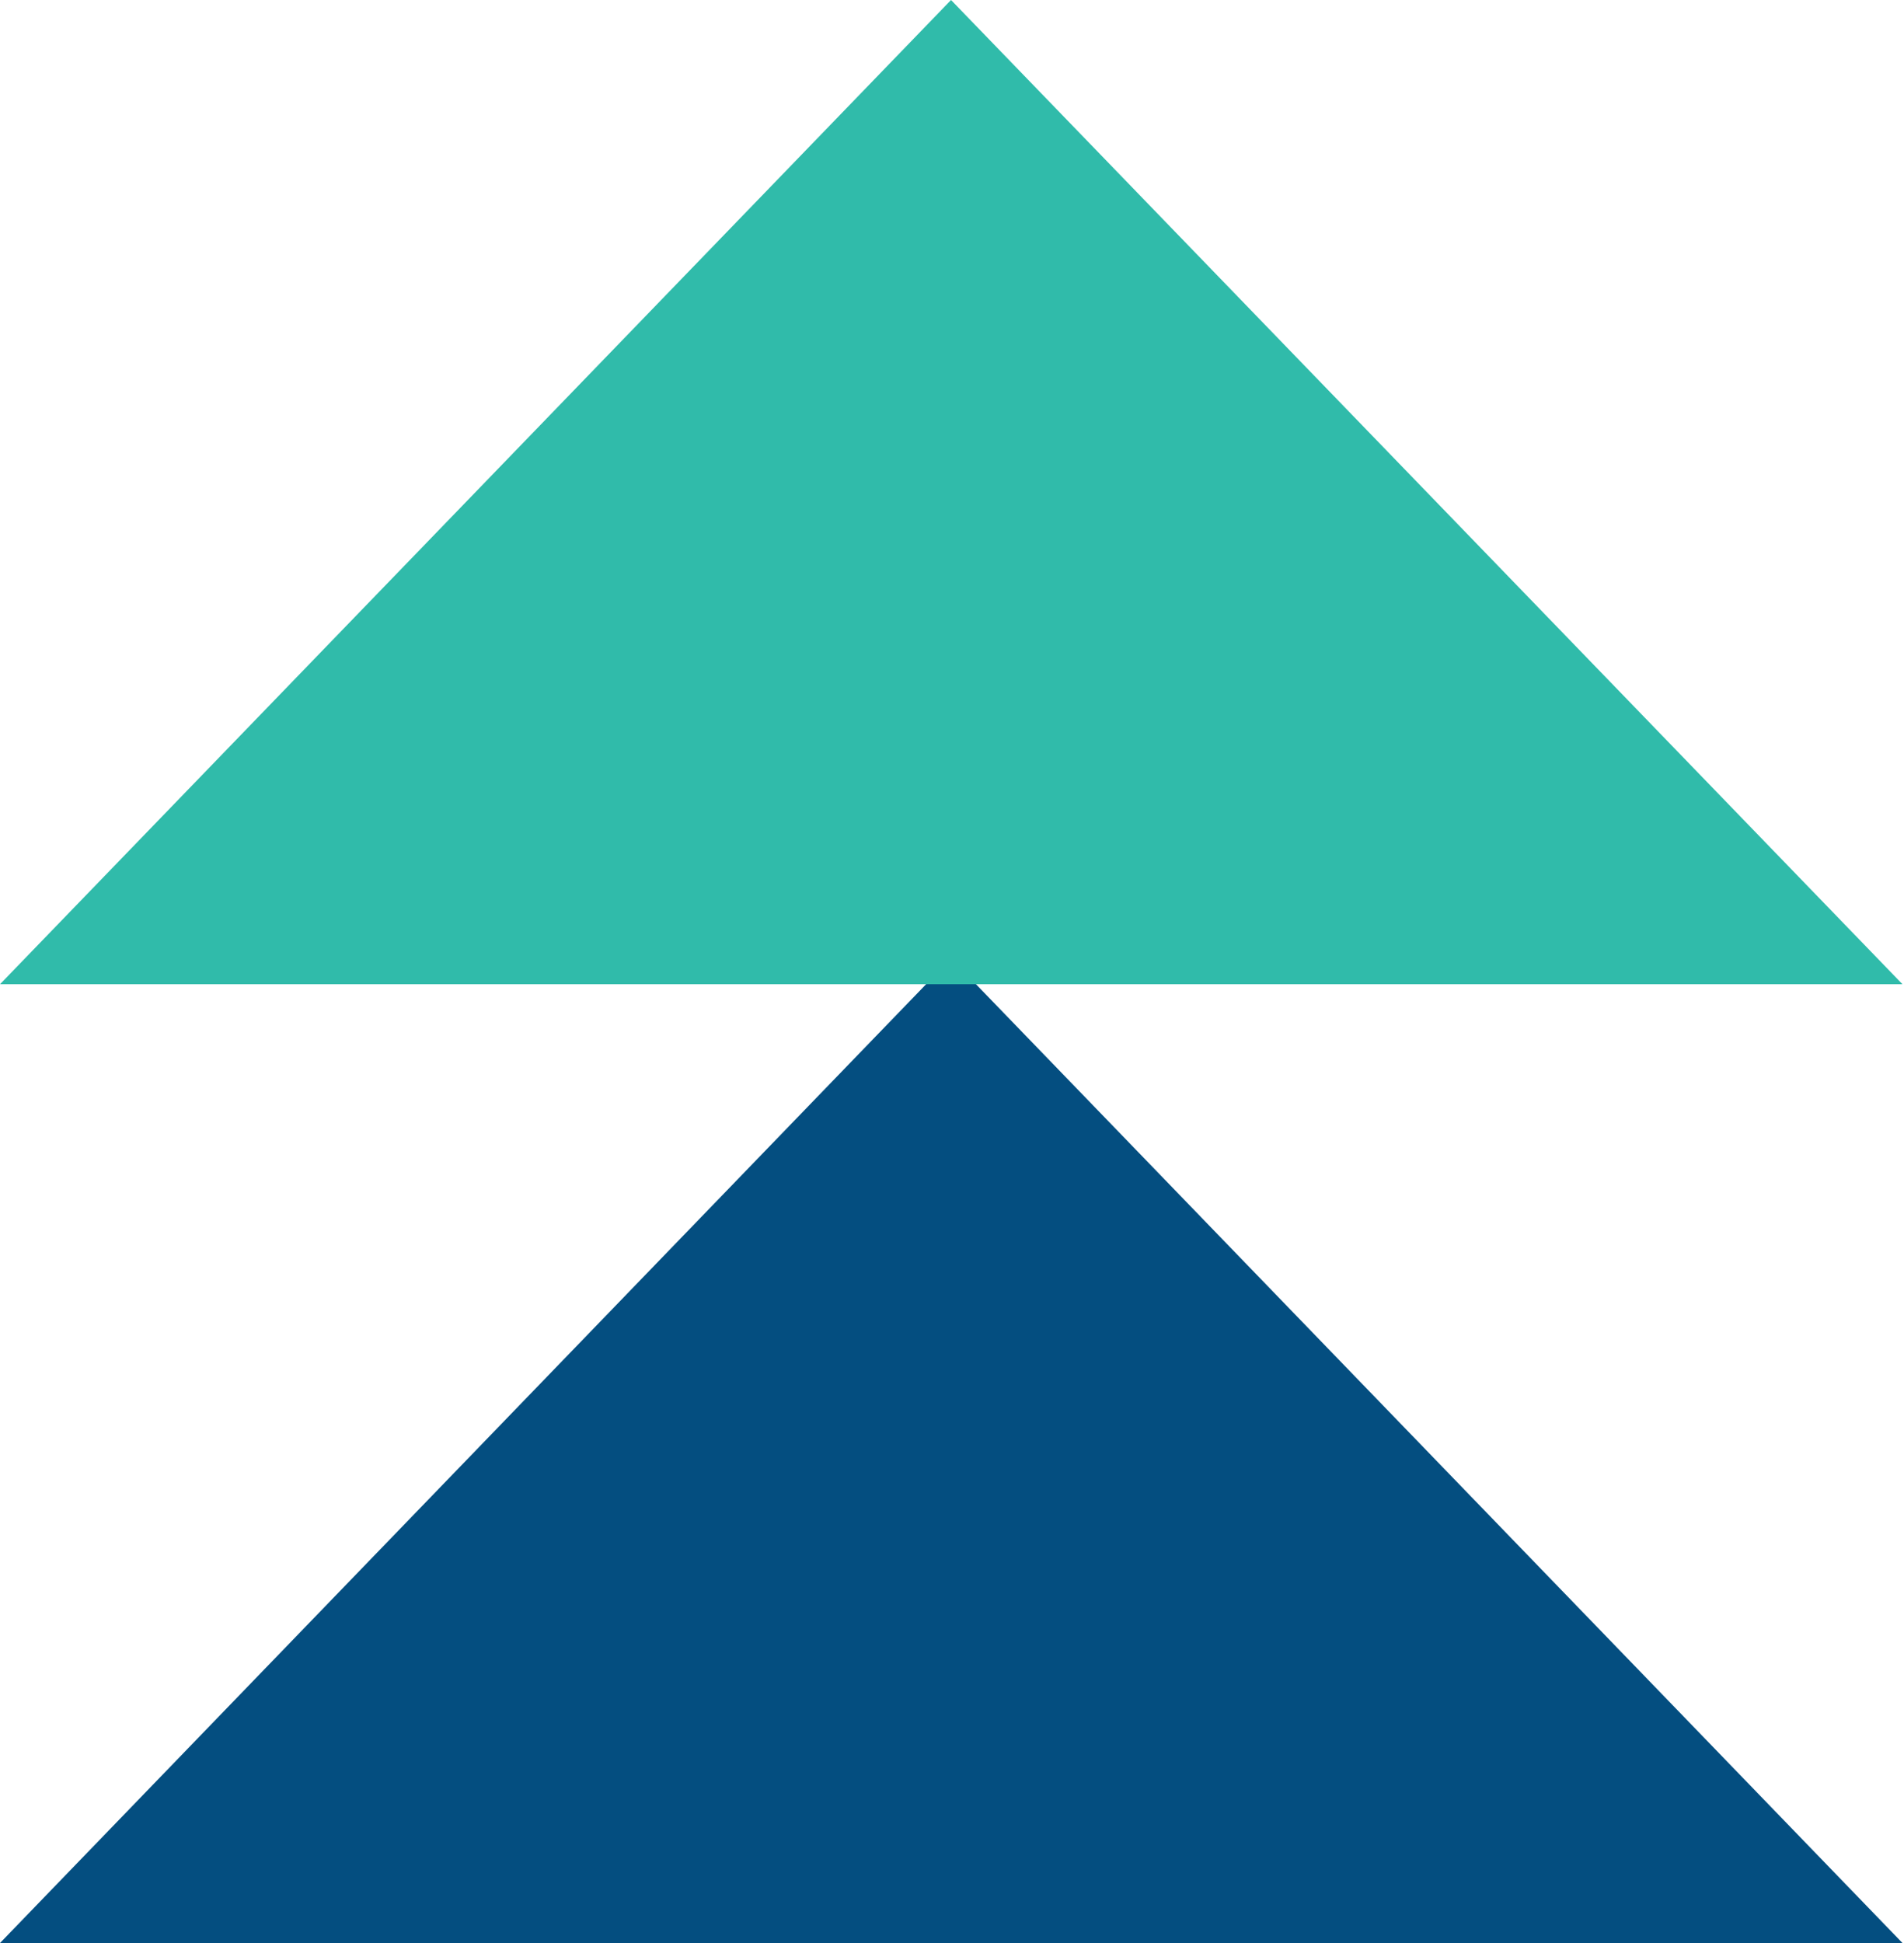
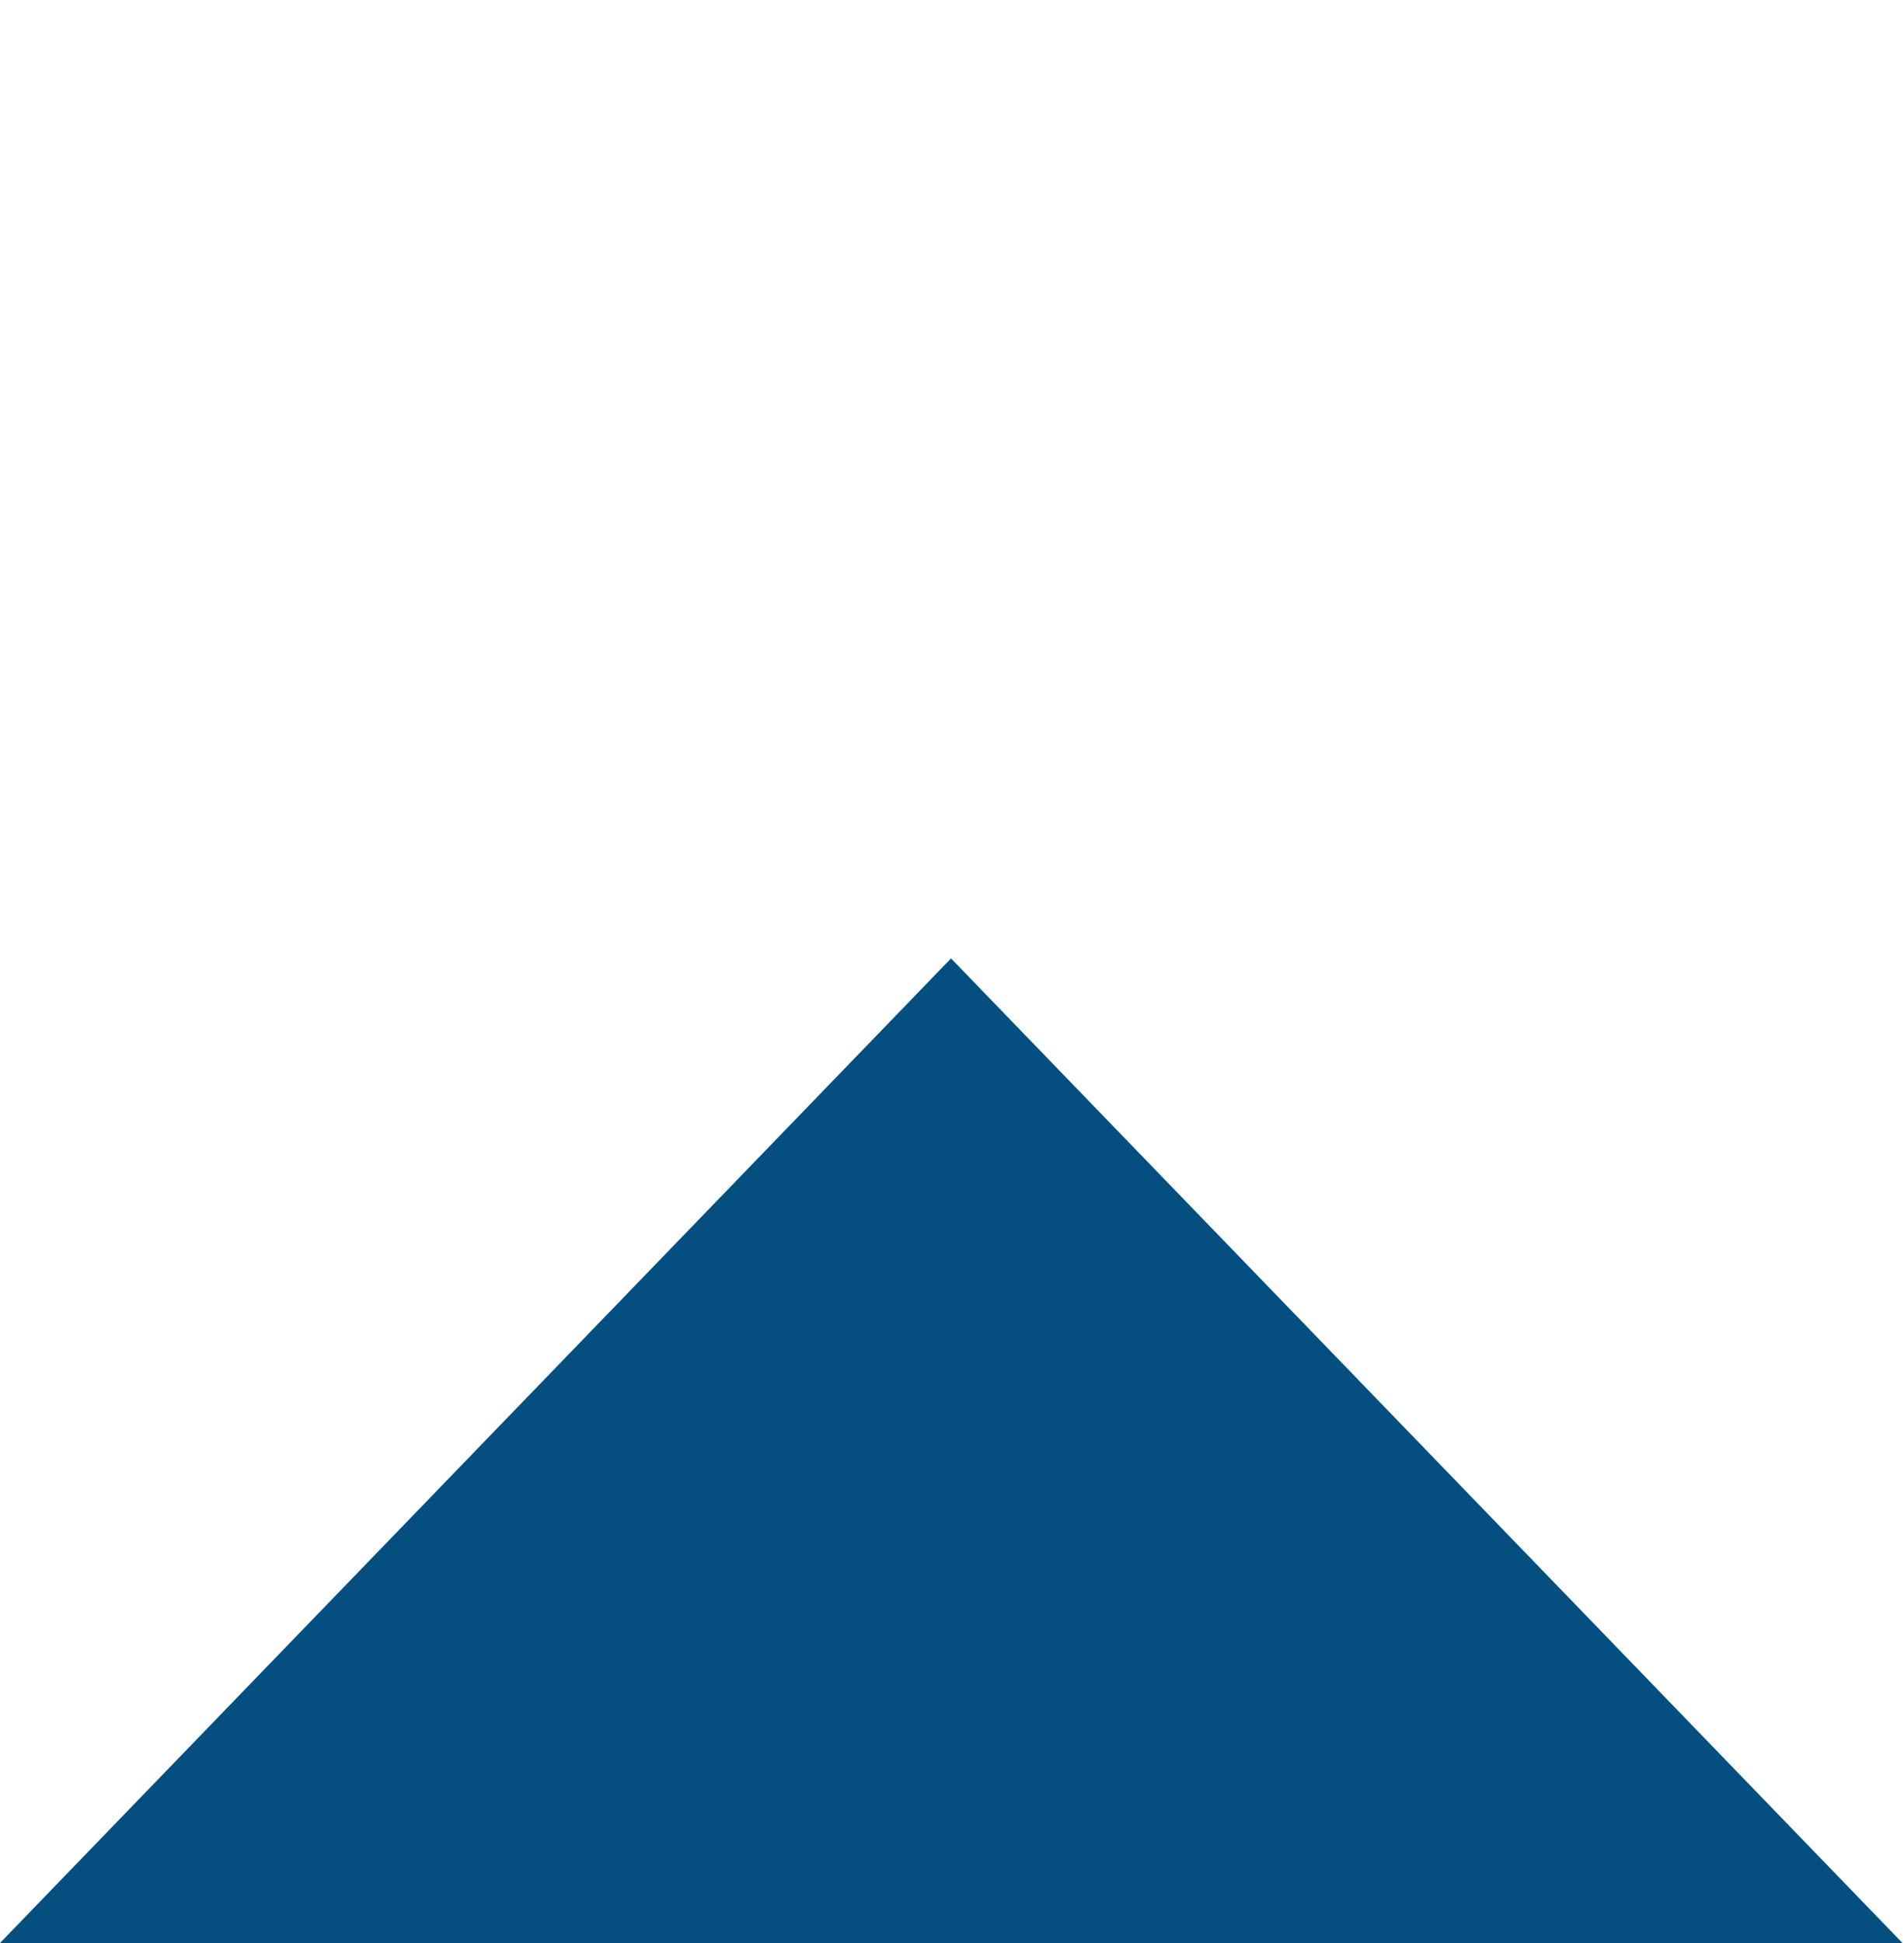
<svg xmlns="http://www.w3.org/2000/svg" width="49" height="50" viewBox="0 0 49 50" fill="none">
-   <path d="M48.961 50H0L24.475 24.663L48.961 50Z" fill="#044E80" />
-   <path d="M48.961 25.327H0L24.475 0L48.961 25.327Z" fill="#30BBAA" />
+   <path d="M48.961 50H0L24.475 24.663L48.961 50" fill="#044E80" />
</svg>